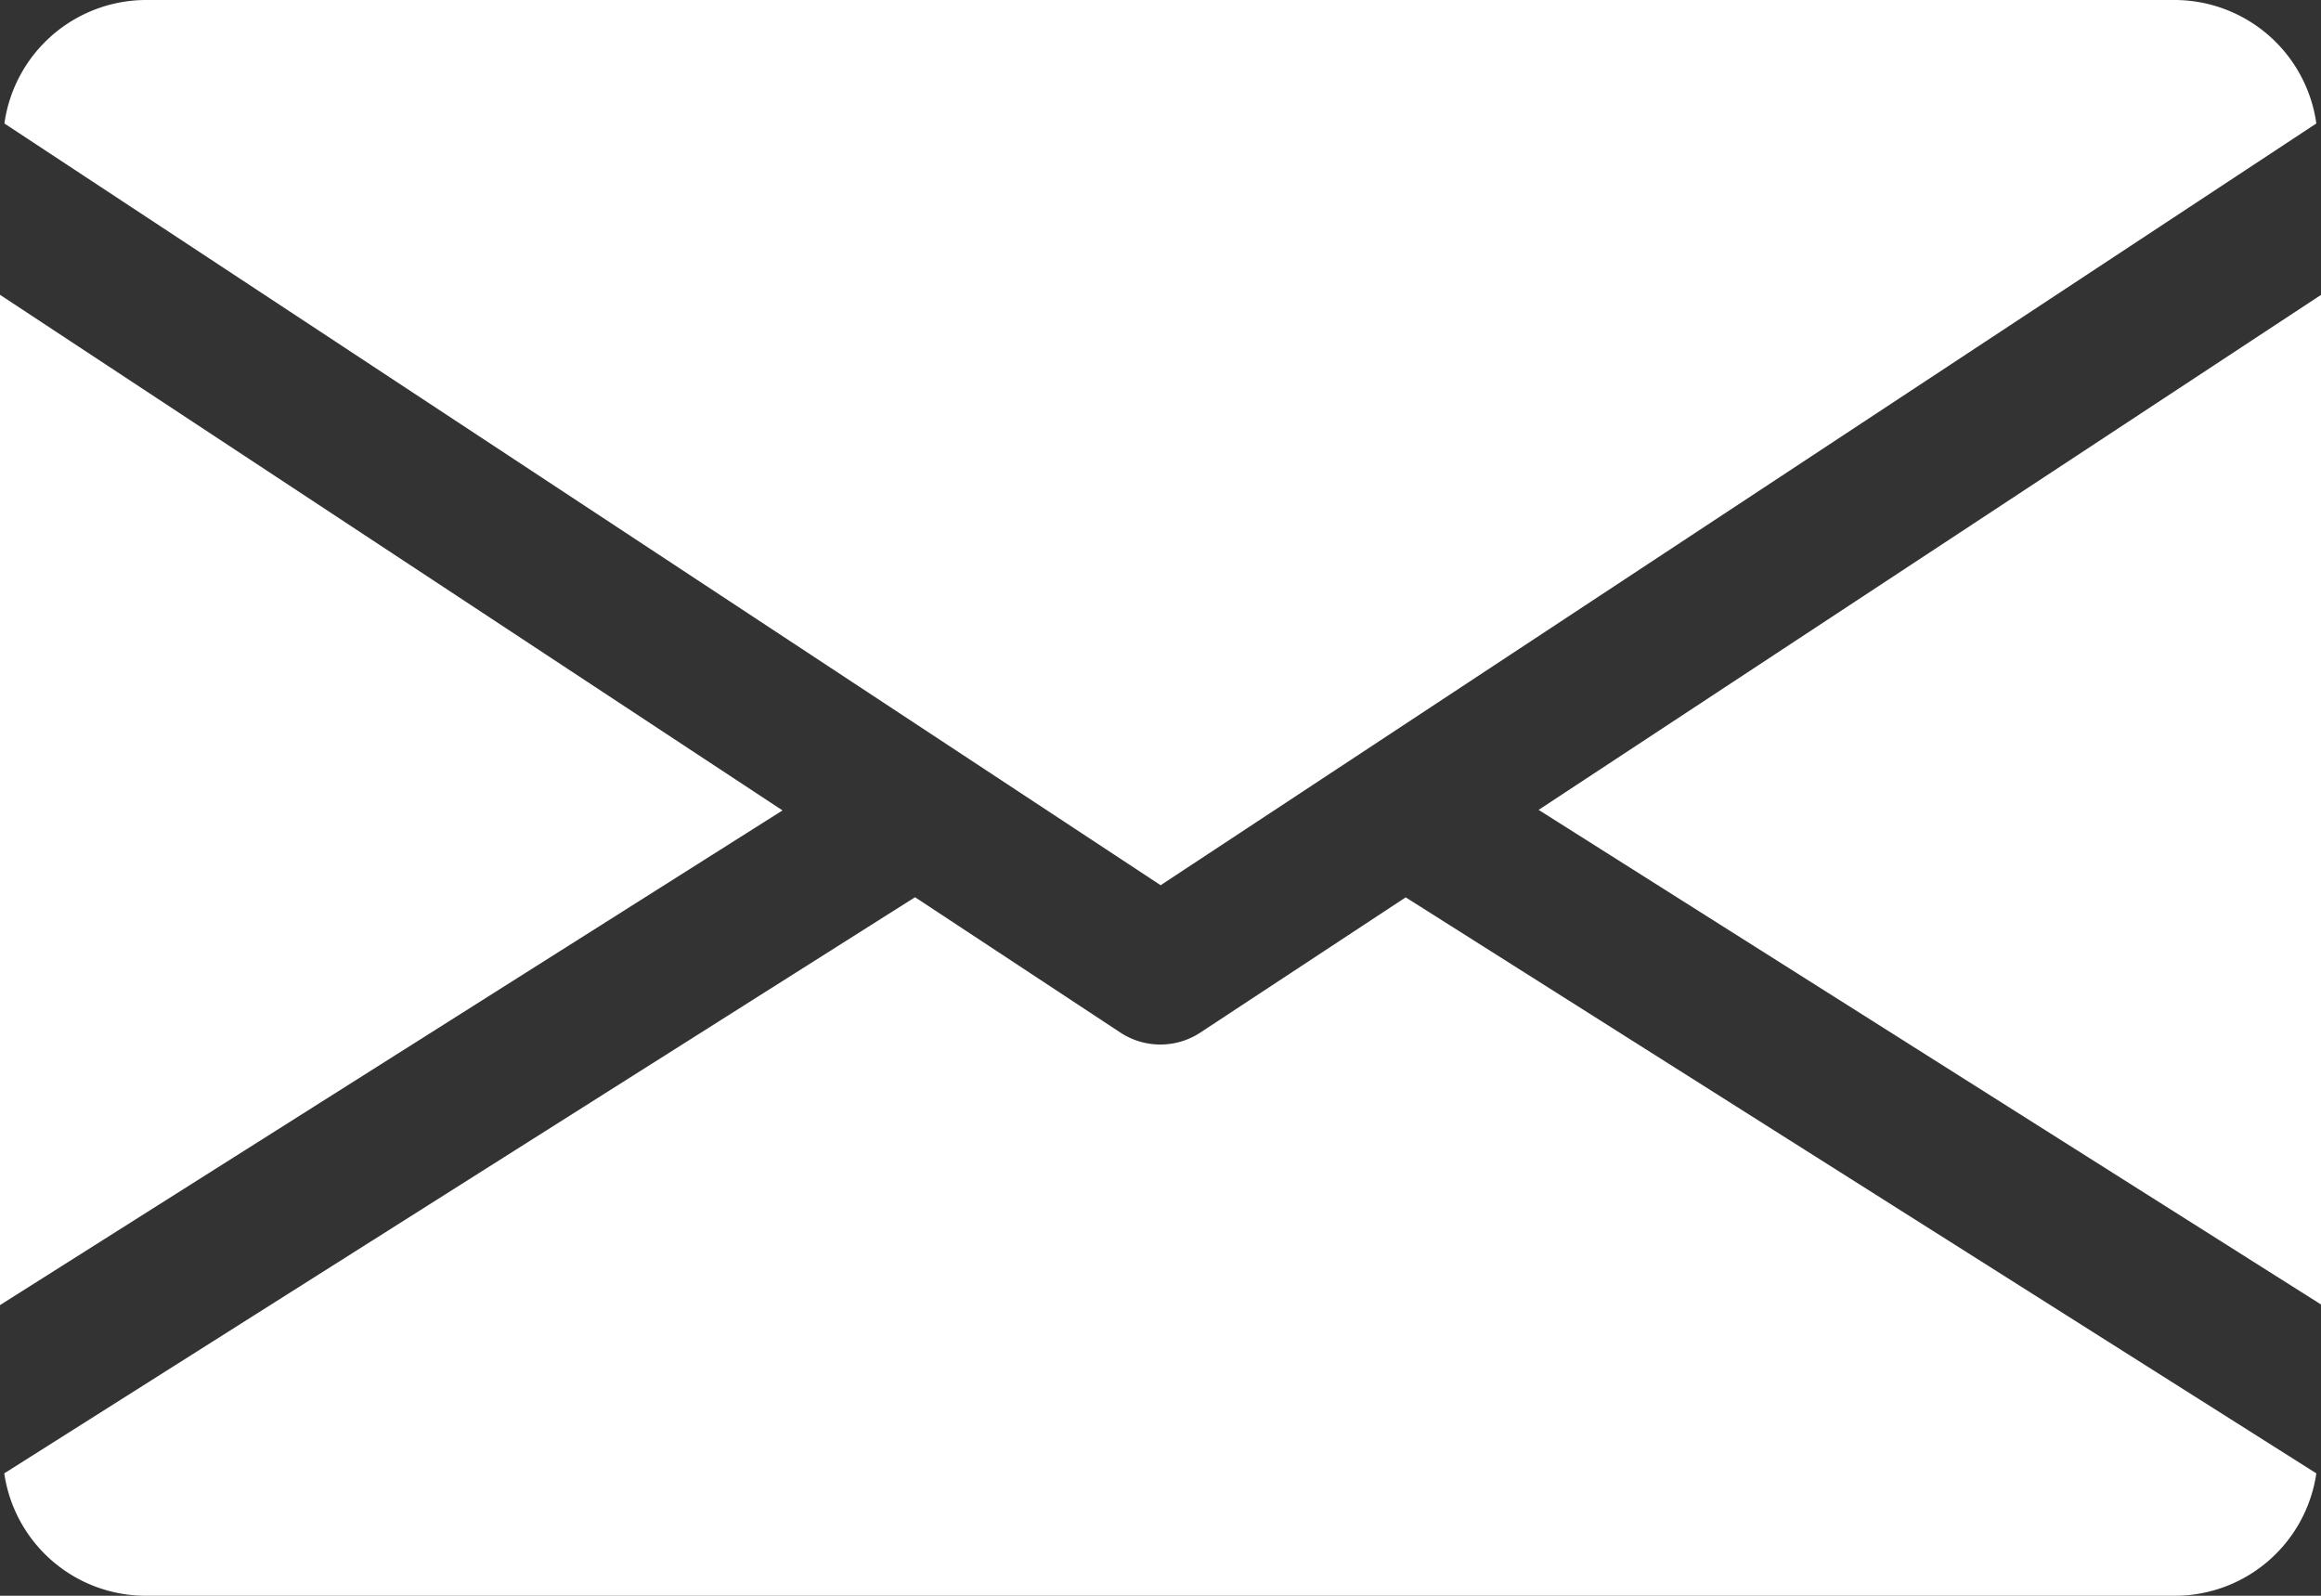
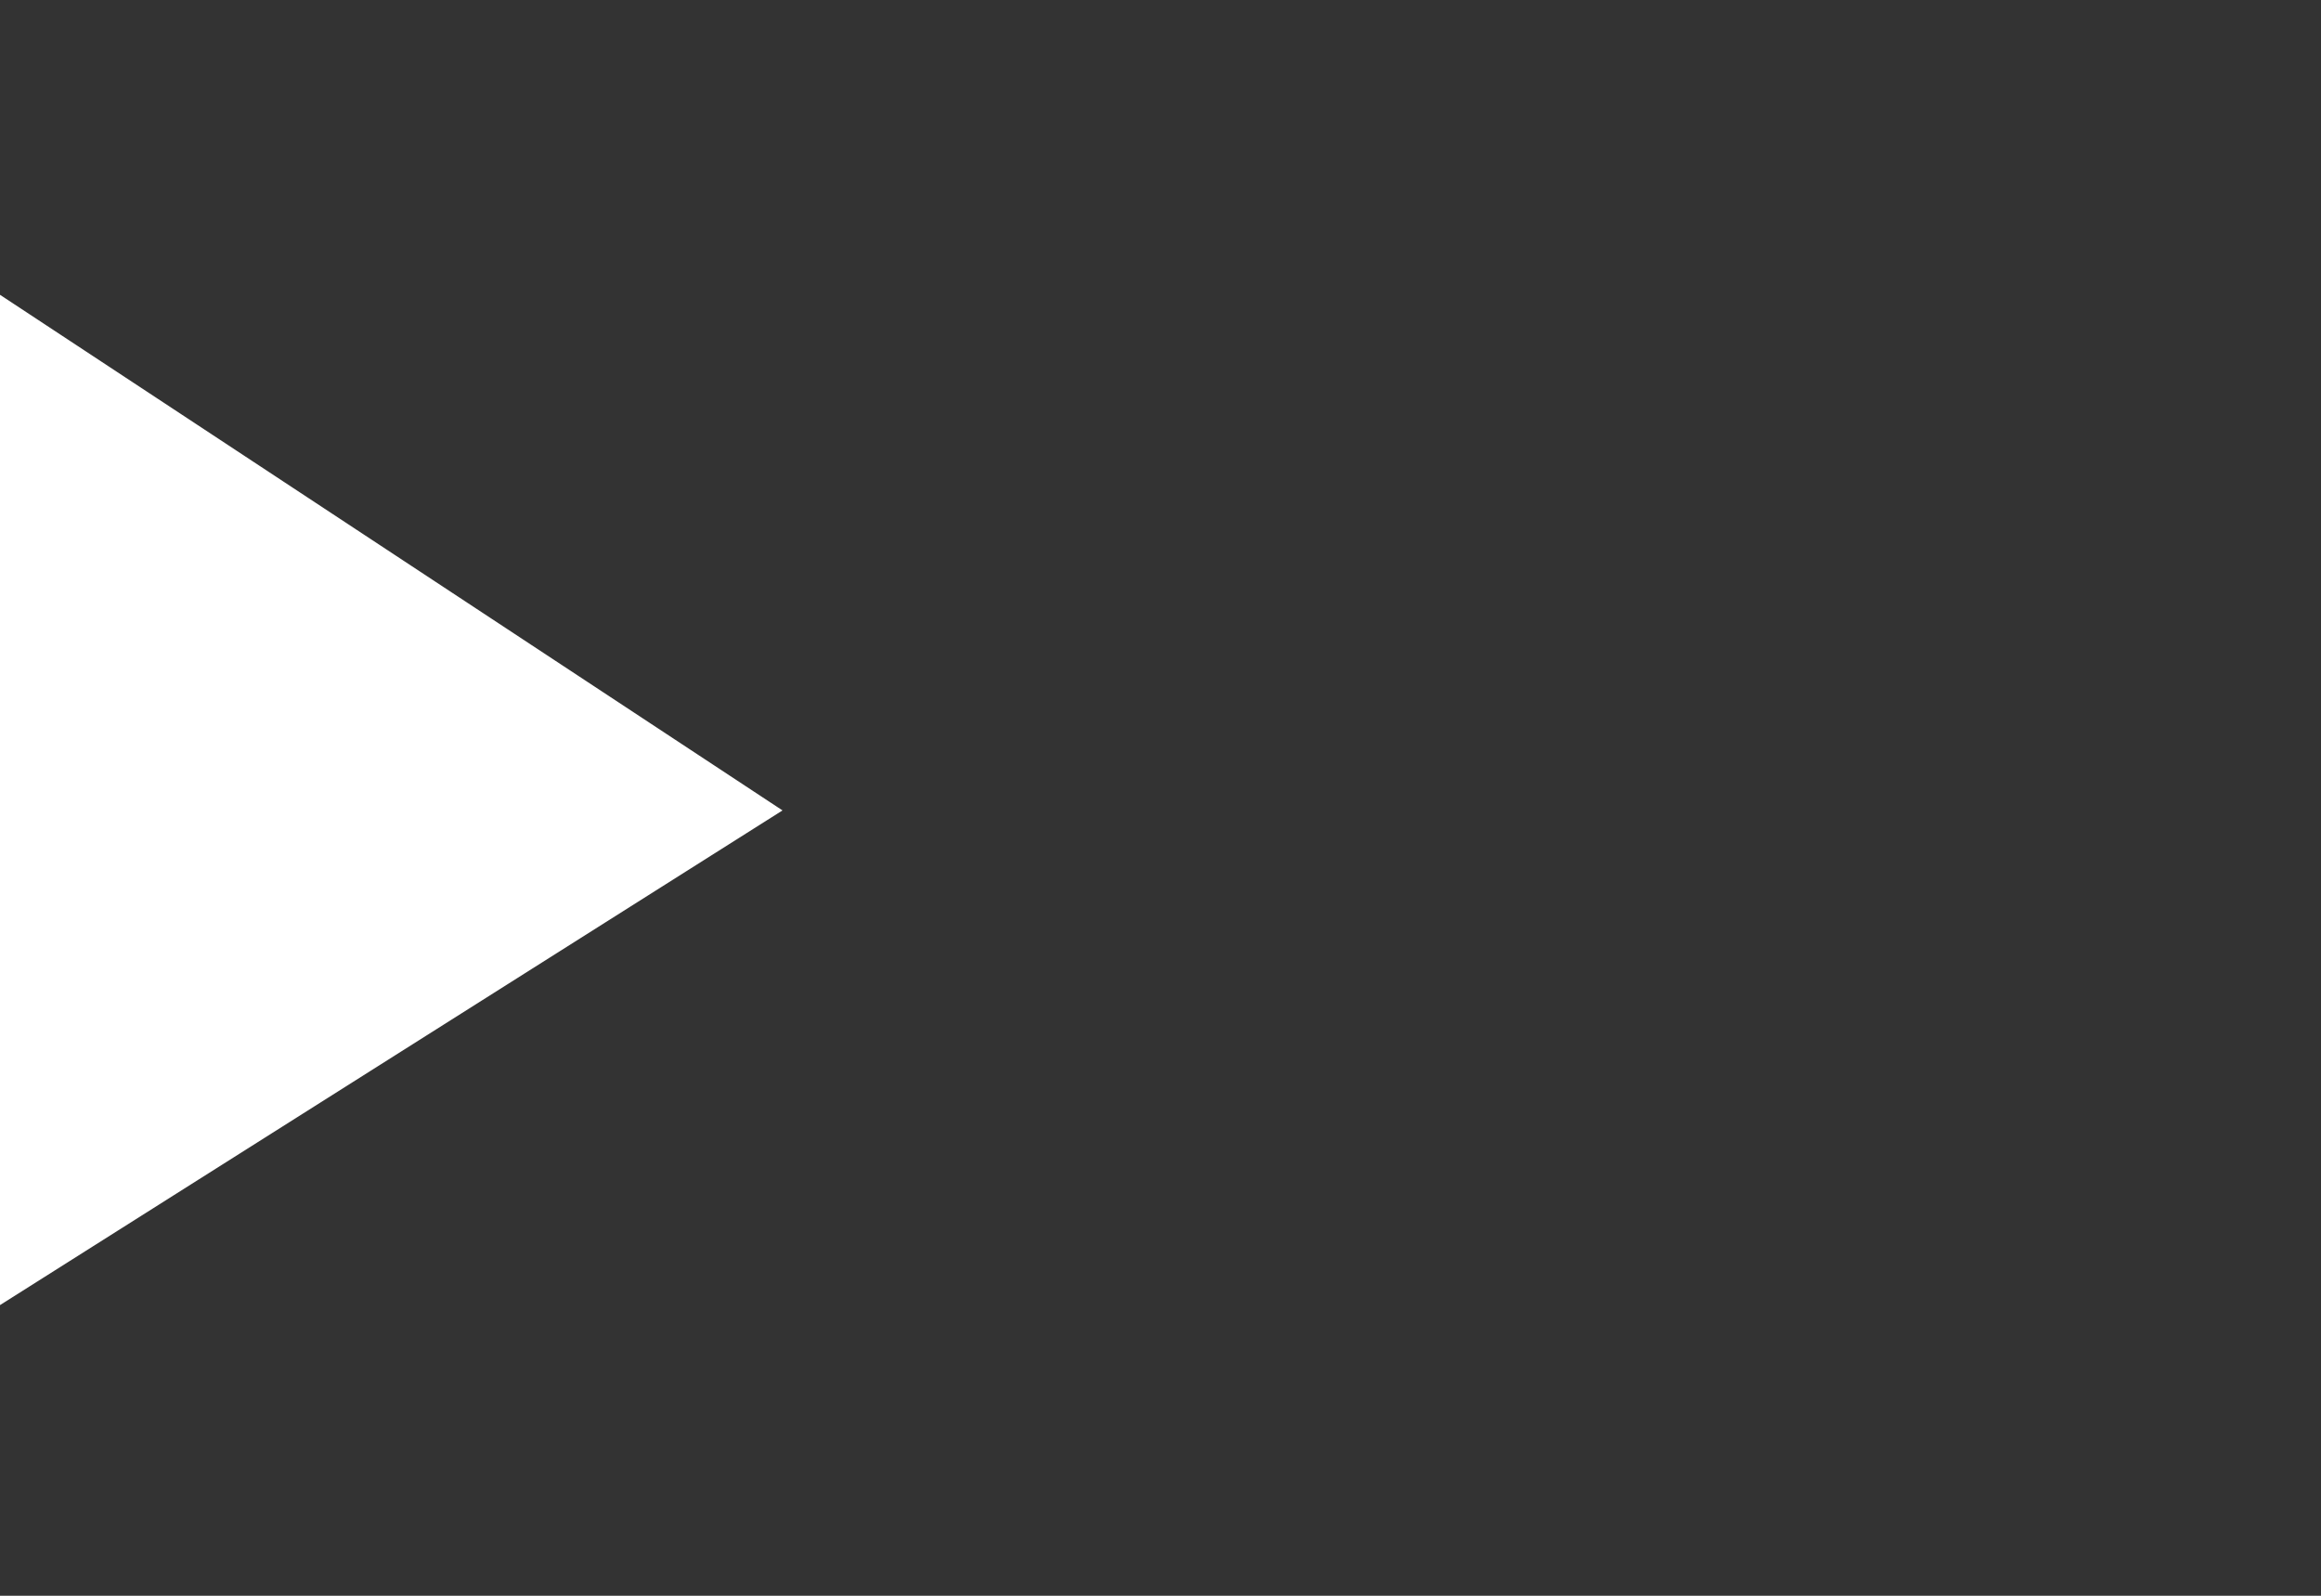
<svg xmlns="http://www.w3.org/2000/svg" width="17.408" height="11.968" viewBox="0 0 17.408 11.968">
  <rect x="0" y="0" width="17.408" height="11.968" fill="#333333" stroke="none" />
  <defs>
    <style>.a{fill:#fff;}</style>
  </defs>
  <g transform="translate(11.54 2.207)">
-     <path class="a" d="M339.392,148.763l5.869,3.71V144.9Z" transform="translate(-339.392 -144.896)" />
-   </g>
+     </g>
  <g transform="translate(0 2.207)">
    <path class="a" d="M0,144.9v7.577l5.869-3.71Z" transform="translate(0 -144.896)" />
  </g>
  <g transform="translate(0.033)">
-     <path class="a" d="M17.248,80H2.015a1.075,1.075,0,0,0-1.055.926l8.672,5.713L18.3,80.926A1.075,1.075,0,0,0,17.248,80Z" transform="translate(-0.96 -80)" />
-   </g>
+     </g>
  <g transform="translate(0.035 6.729)">
-     <path class="a" d="M11.532,277.921l-1.54,1.014a.546.546,0,0,1-.6,0l-1.54-1.015-6.831,4.321a1.073,1.073,0,0,0,1.053.918H17.309a1.073,1.073,0,0,0,1.053-.918Z" transform="translate(-1.024 -277.92)" />
-   </g>
+     </g>
</svg>